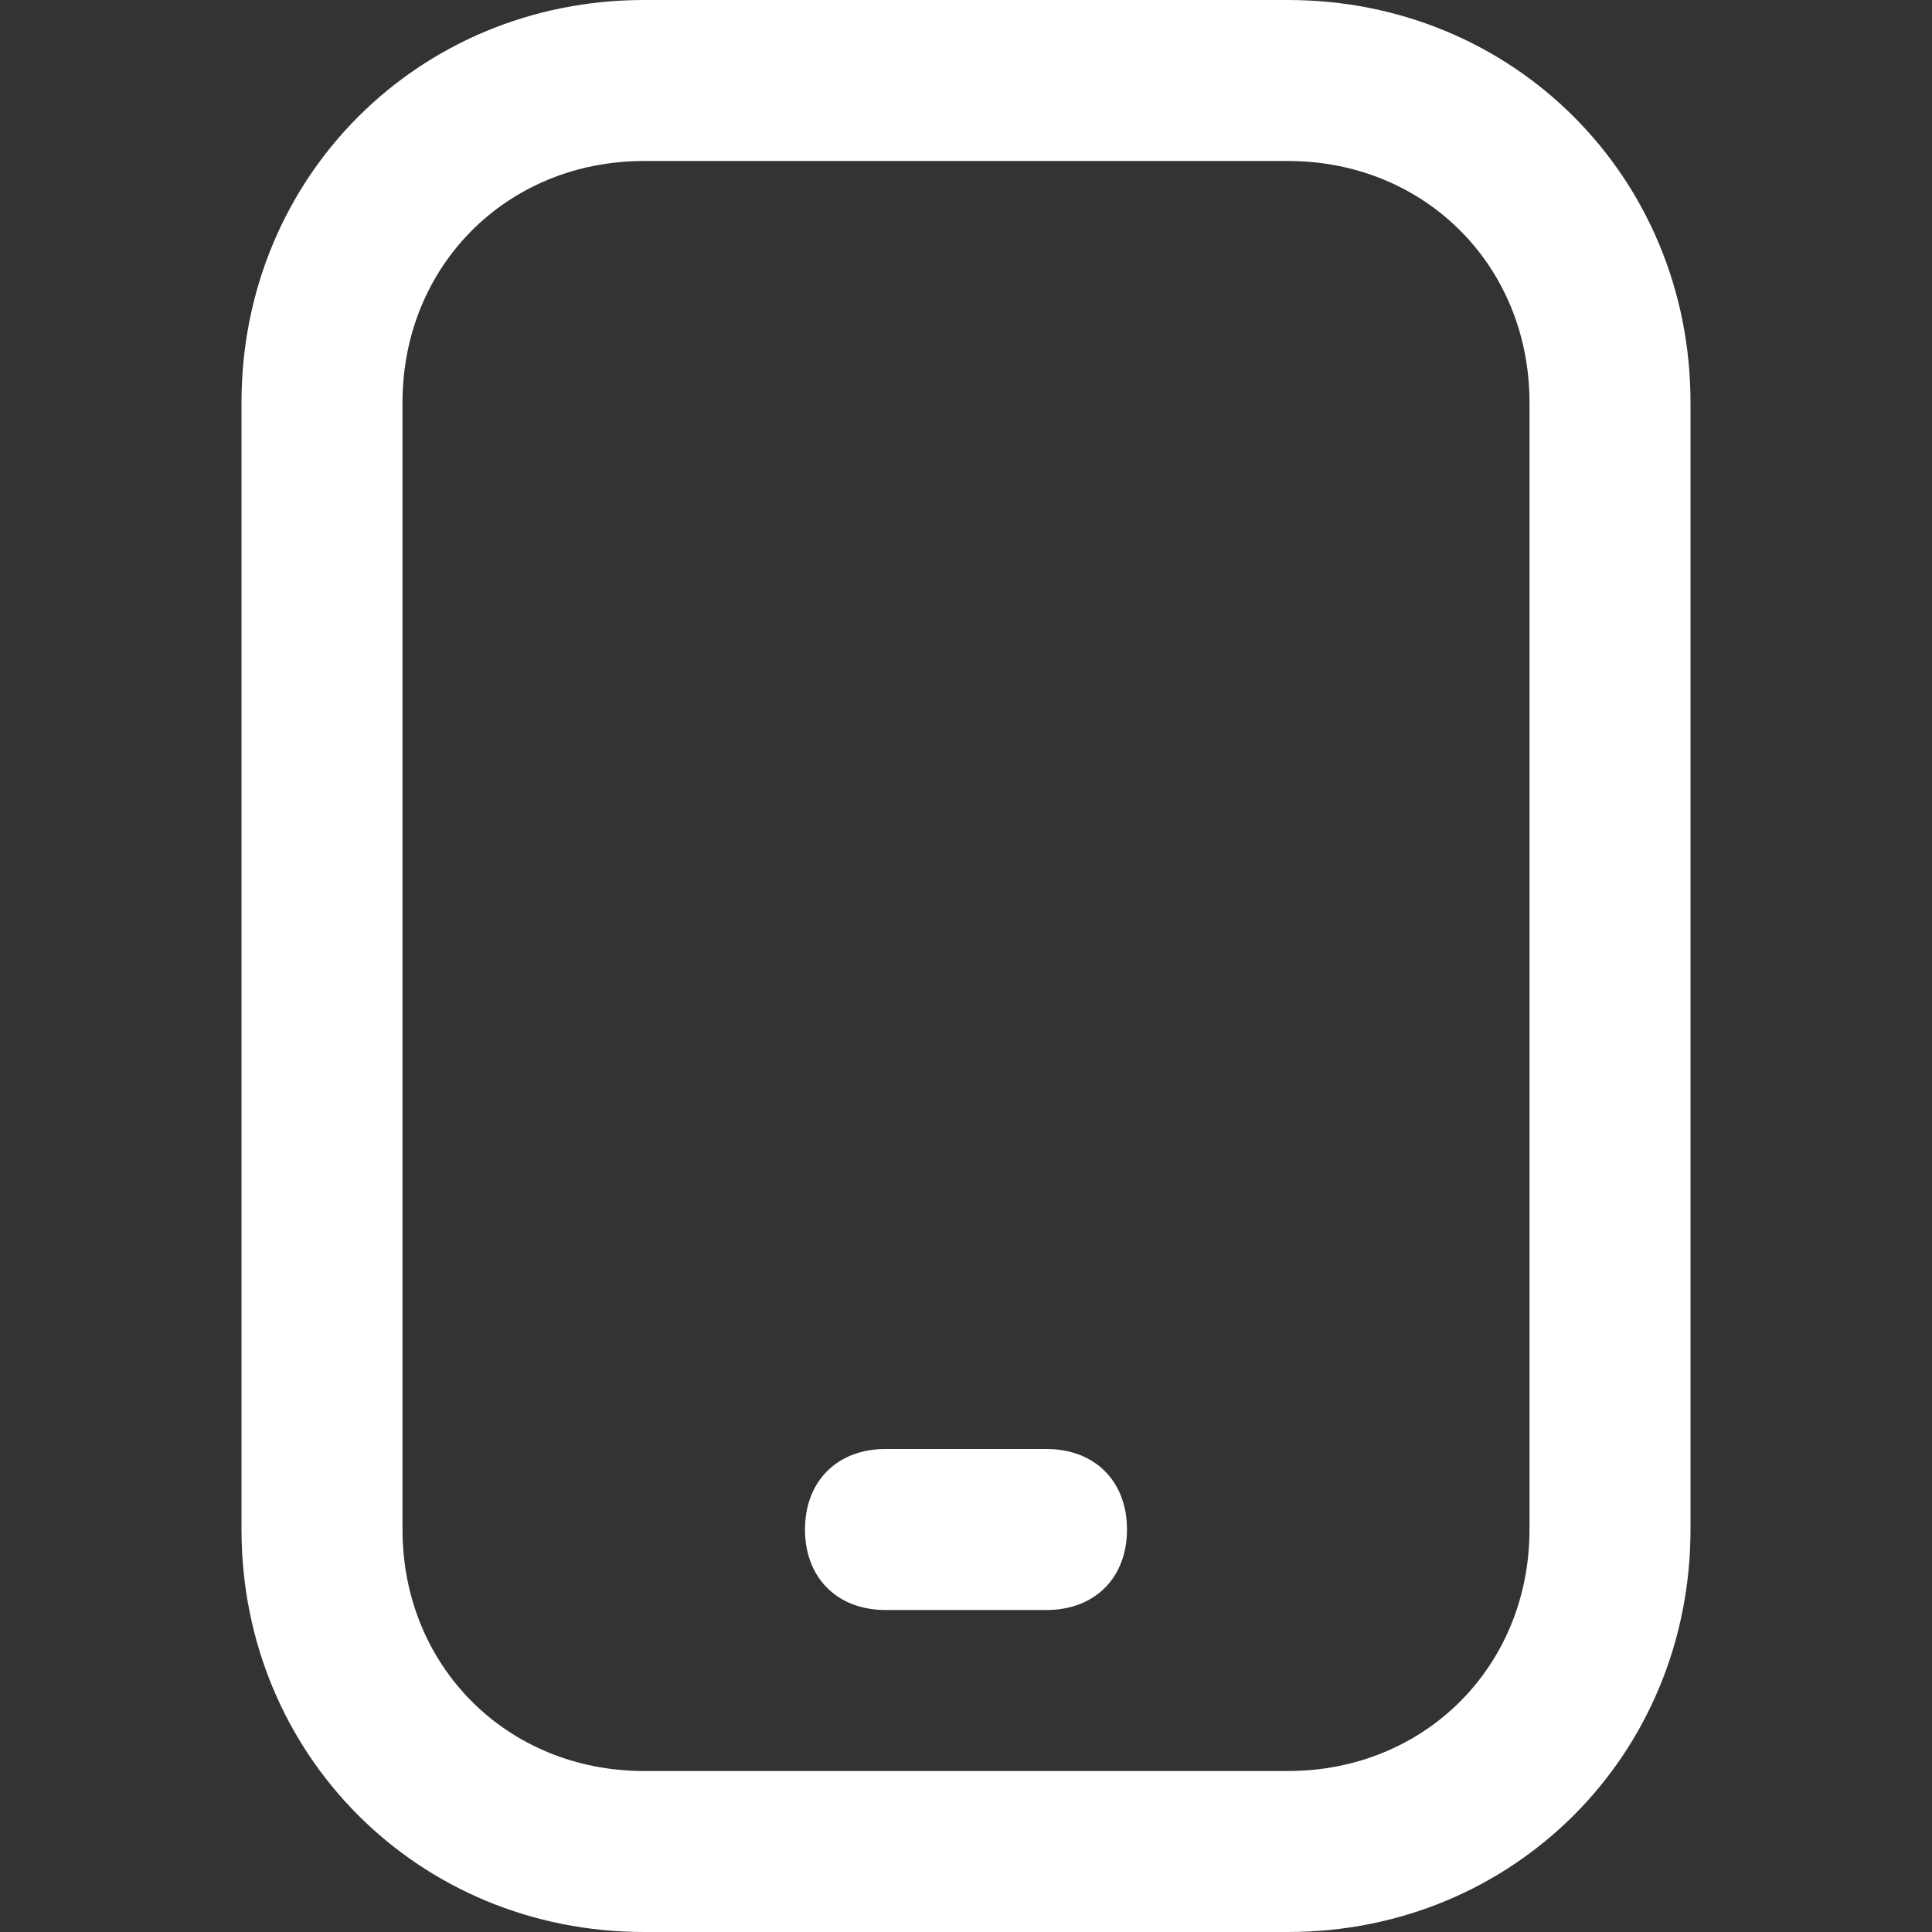
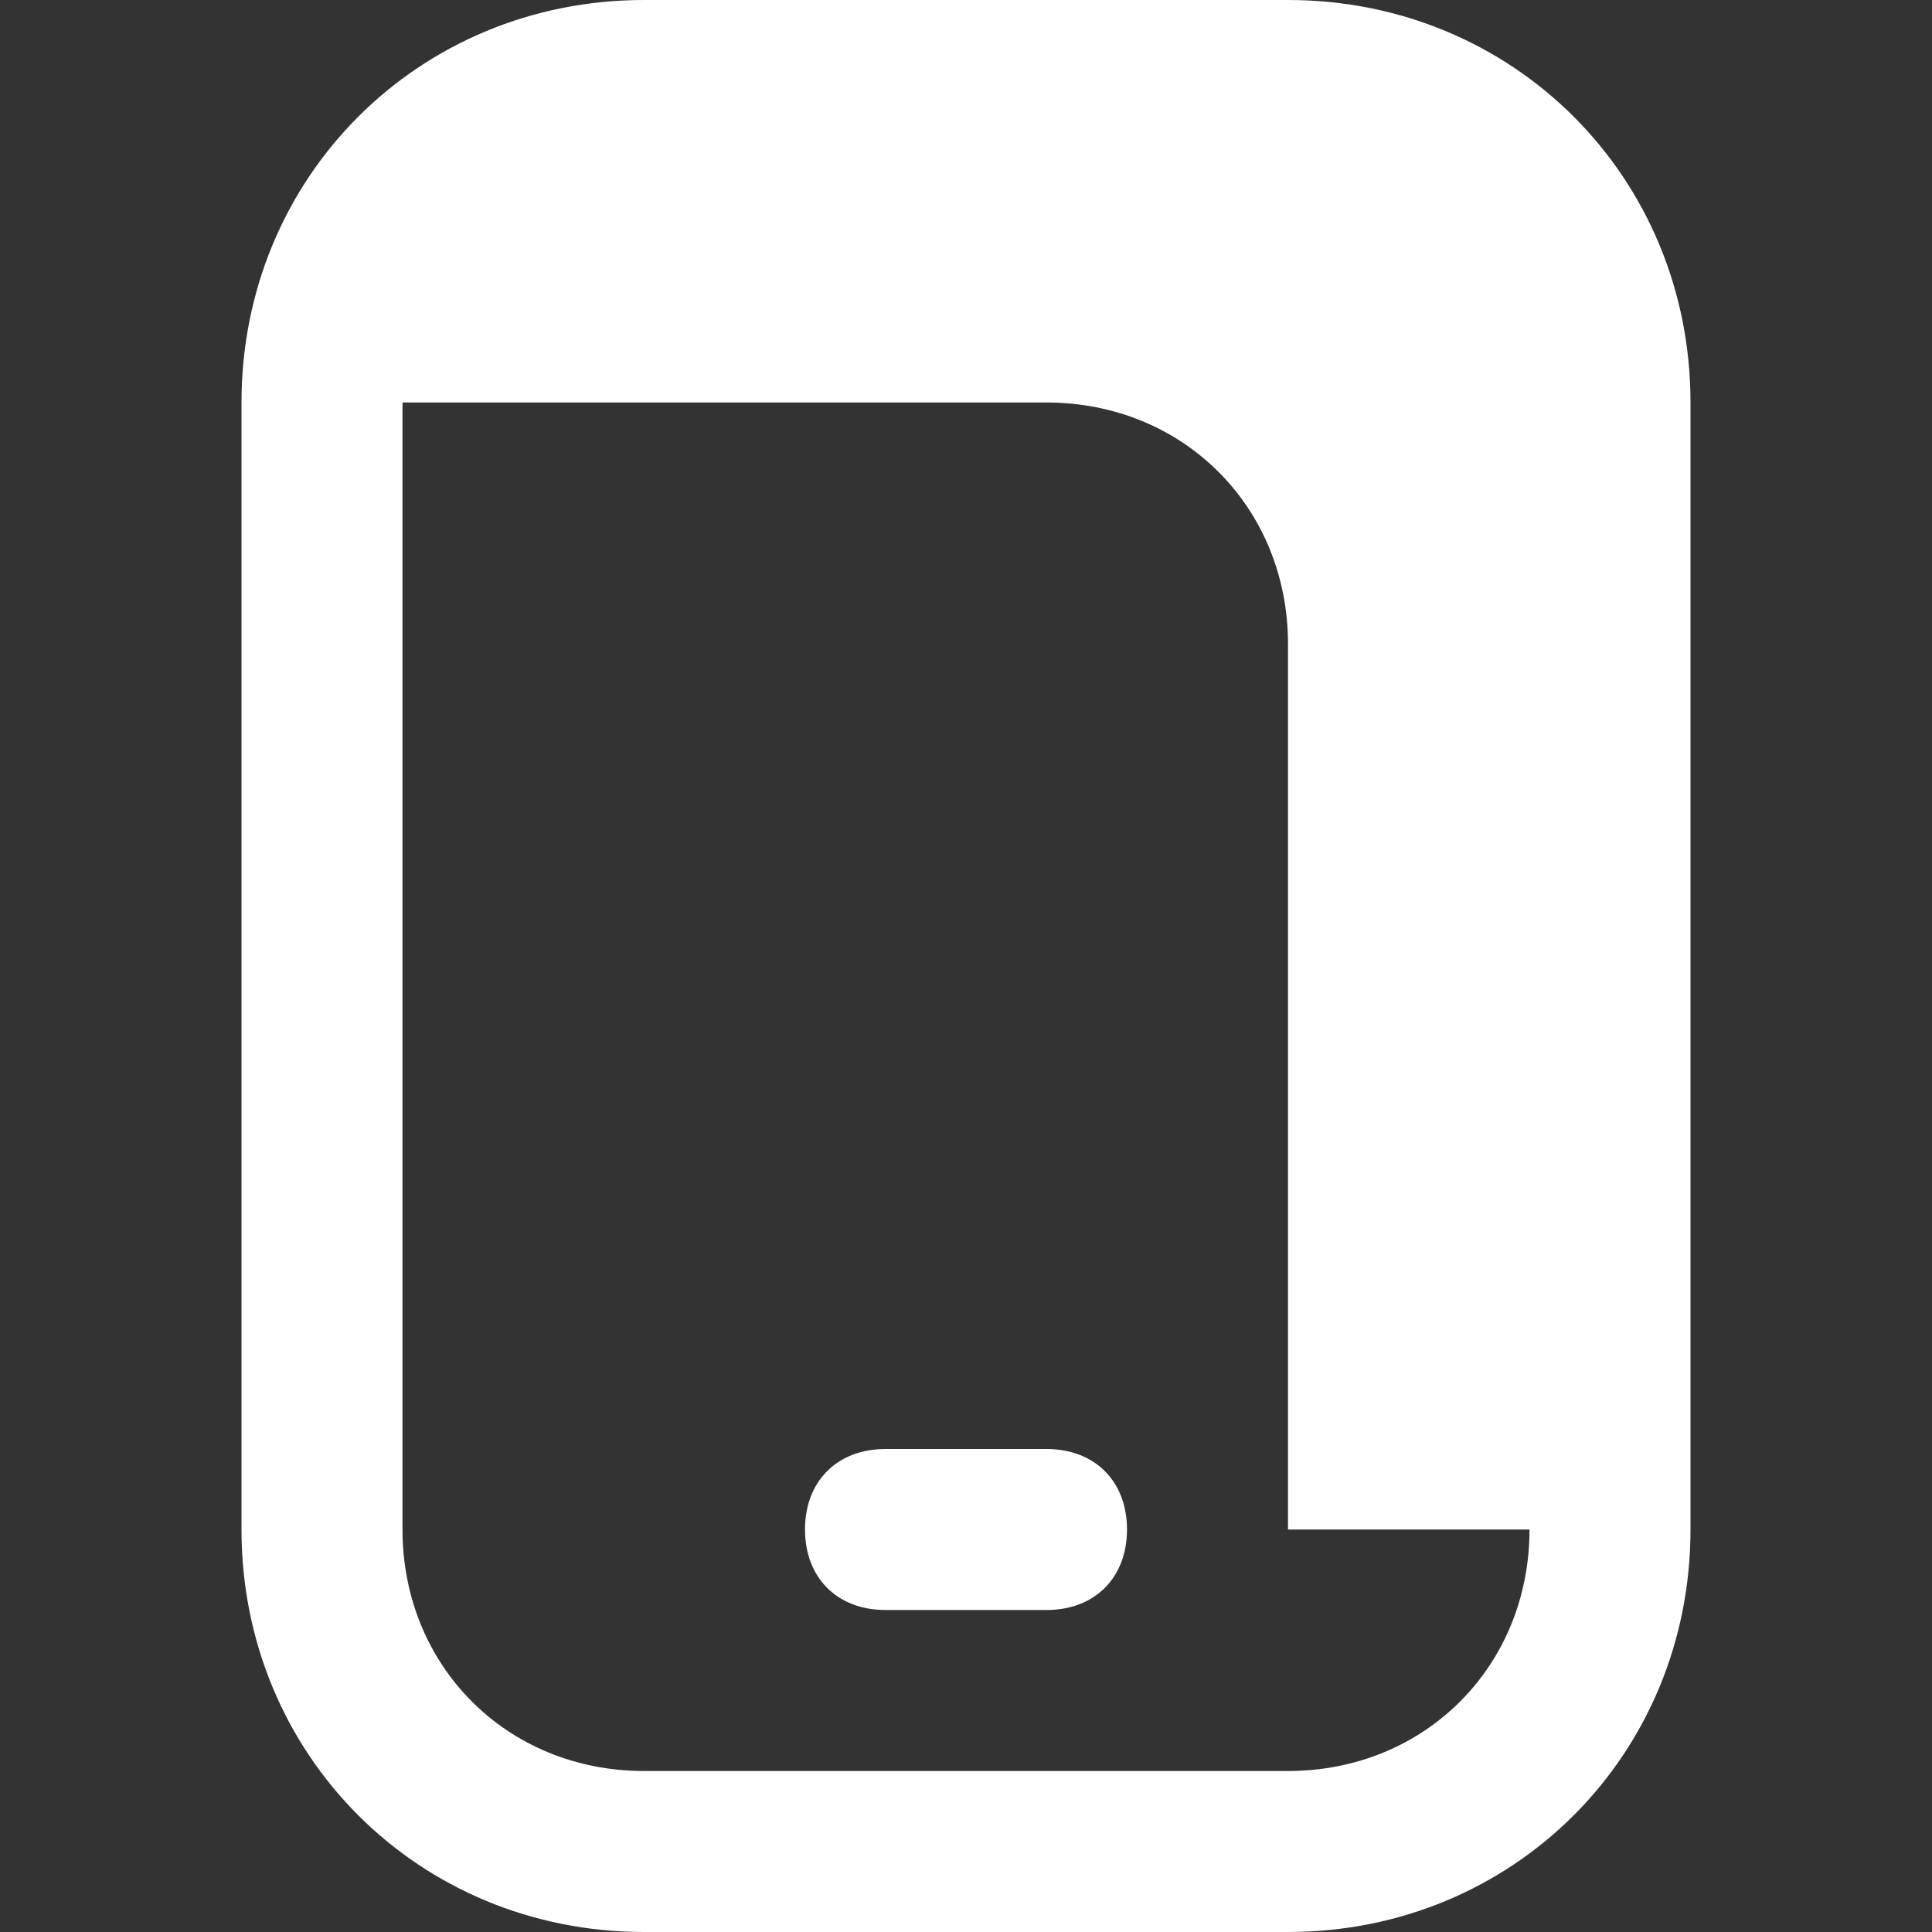
<svg xmlns="http://www.w3.org/2000/svg" version="1.1" id="Layer_1" x="0px" y="0px" viewBox="0 0 24 24" style="enable-background:new 0 0 24 24;" xml:space="preserve">
  <rect x="0" y="0" width="24" height="24" fill="#333333" stroke="none" />
  <style type="text/css">
	.st0{fill:#FFFFFF;}
</style>
-   <path class="st0" d="M16,0H8C5.2,0,3,2.2,3,5v14c0,2.8,2.2,5,5,5h8c2.8,0,5-2.2,5-5V5C21,2.2,18.8,0,16,0z M19,19c0,1.7-1.3,3-3,3H8  c-1.7,0-3-1.3-3-3V5c0-1.7,1.3-3,3-3h8c1.7,0,3,1.3,3,3V19z M14,19c0,0.6-0.4,1-1,1h-2c-0.6,0-1-0.4-1-1s0.4-1,1-1h2  C13.6,18,14,18.4,14,19z" />
+   <path class="st0" d="M16,0H8C5.2,0,3,2.2,3,5v14c0,2.8,2.2,5,5,5h8c2.8,0,5-2.2,5-5V5C21,2.2,18.8,0,16,0z M19,19c0,1.7-1.3,3-3,3H8  c-1.7,0-3-1.3-3-3V5h8c1.7,0,3,1.3,3,3V19z M14,19c0,0.6-0.4,1-1,1h-2c-0.6,0-1-0.4-1-1s0.4-1,1-1h2  C13.6,18,14,18.4,14,19z" />
</svg>